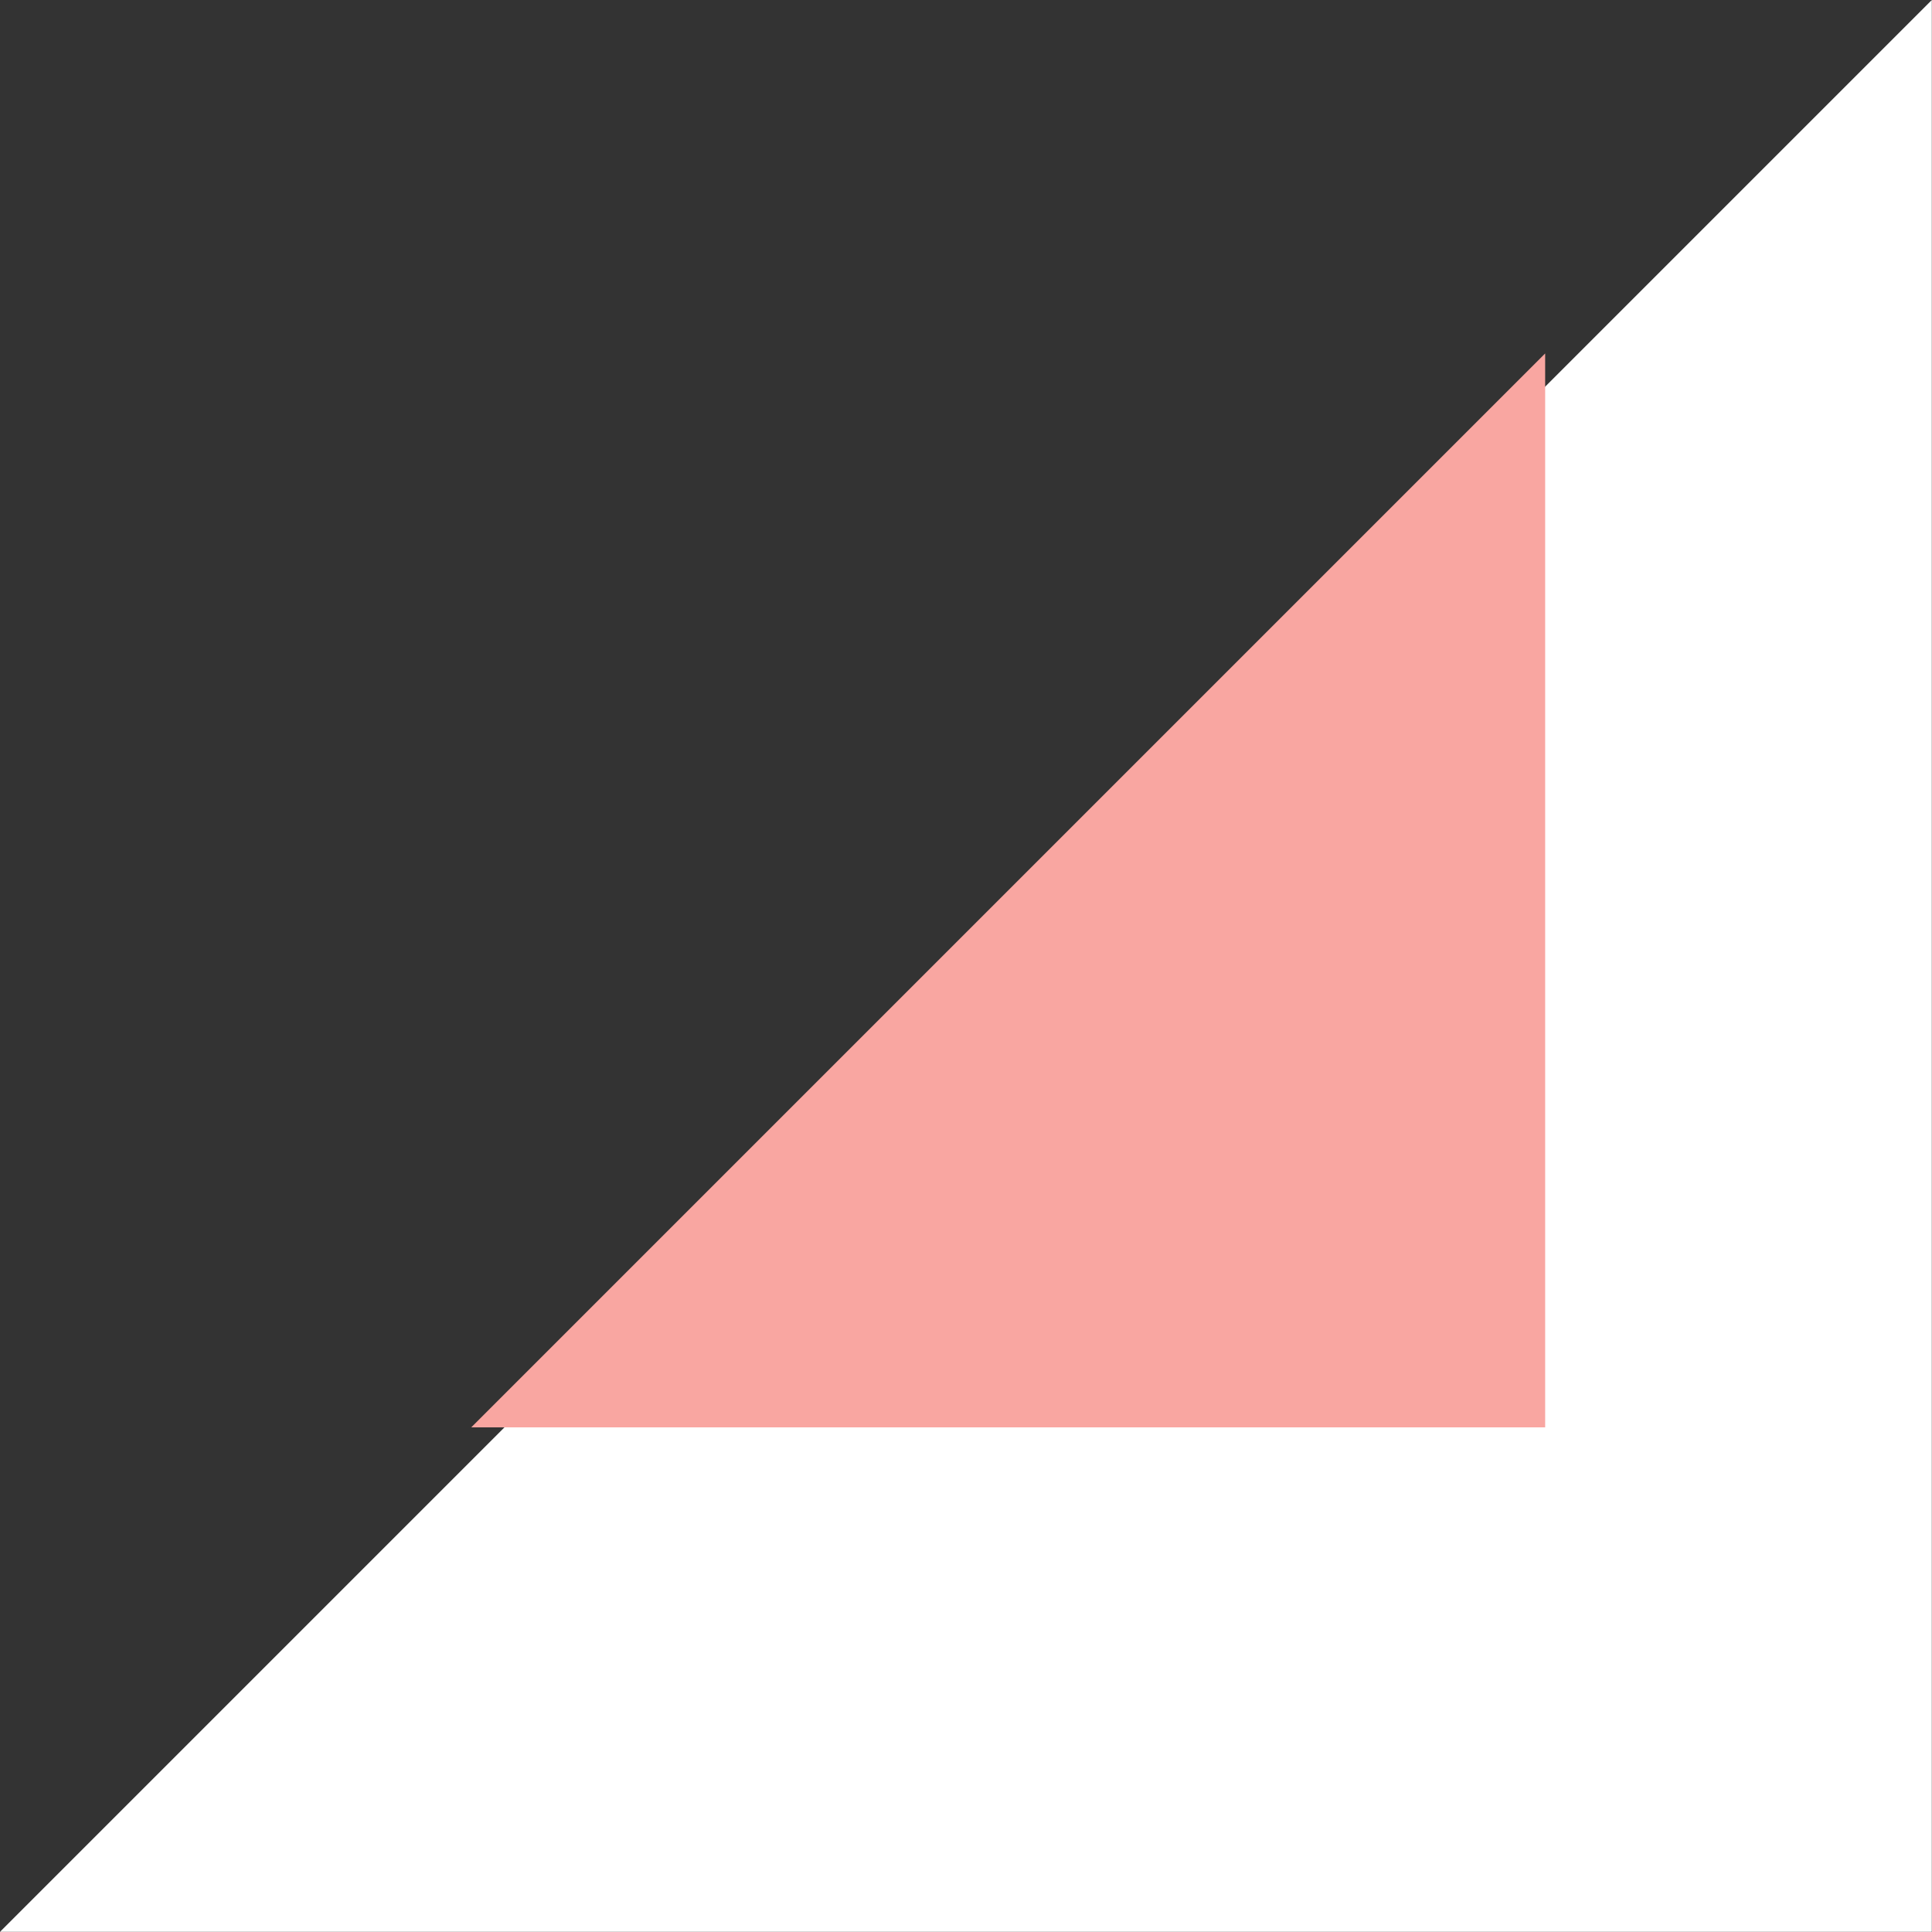
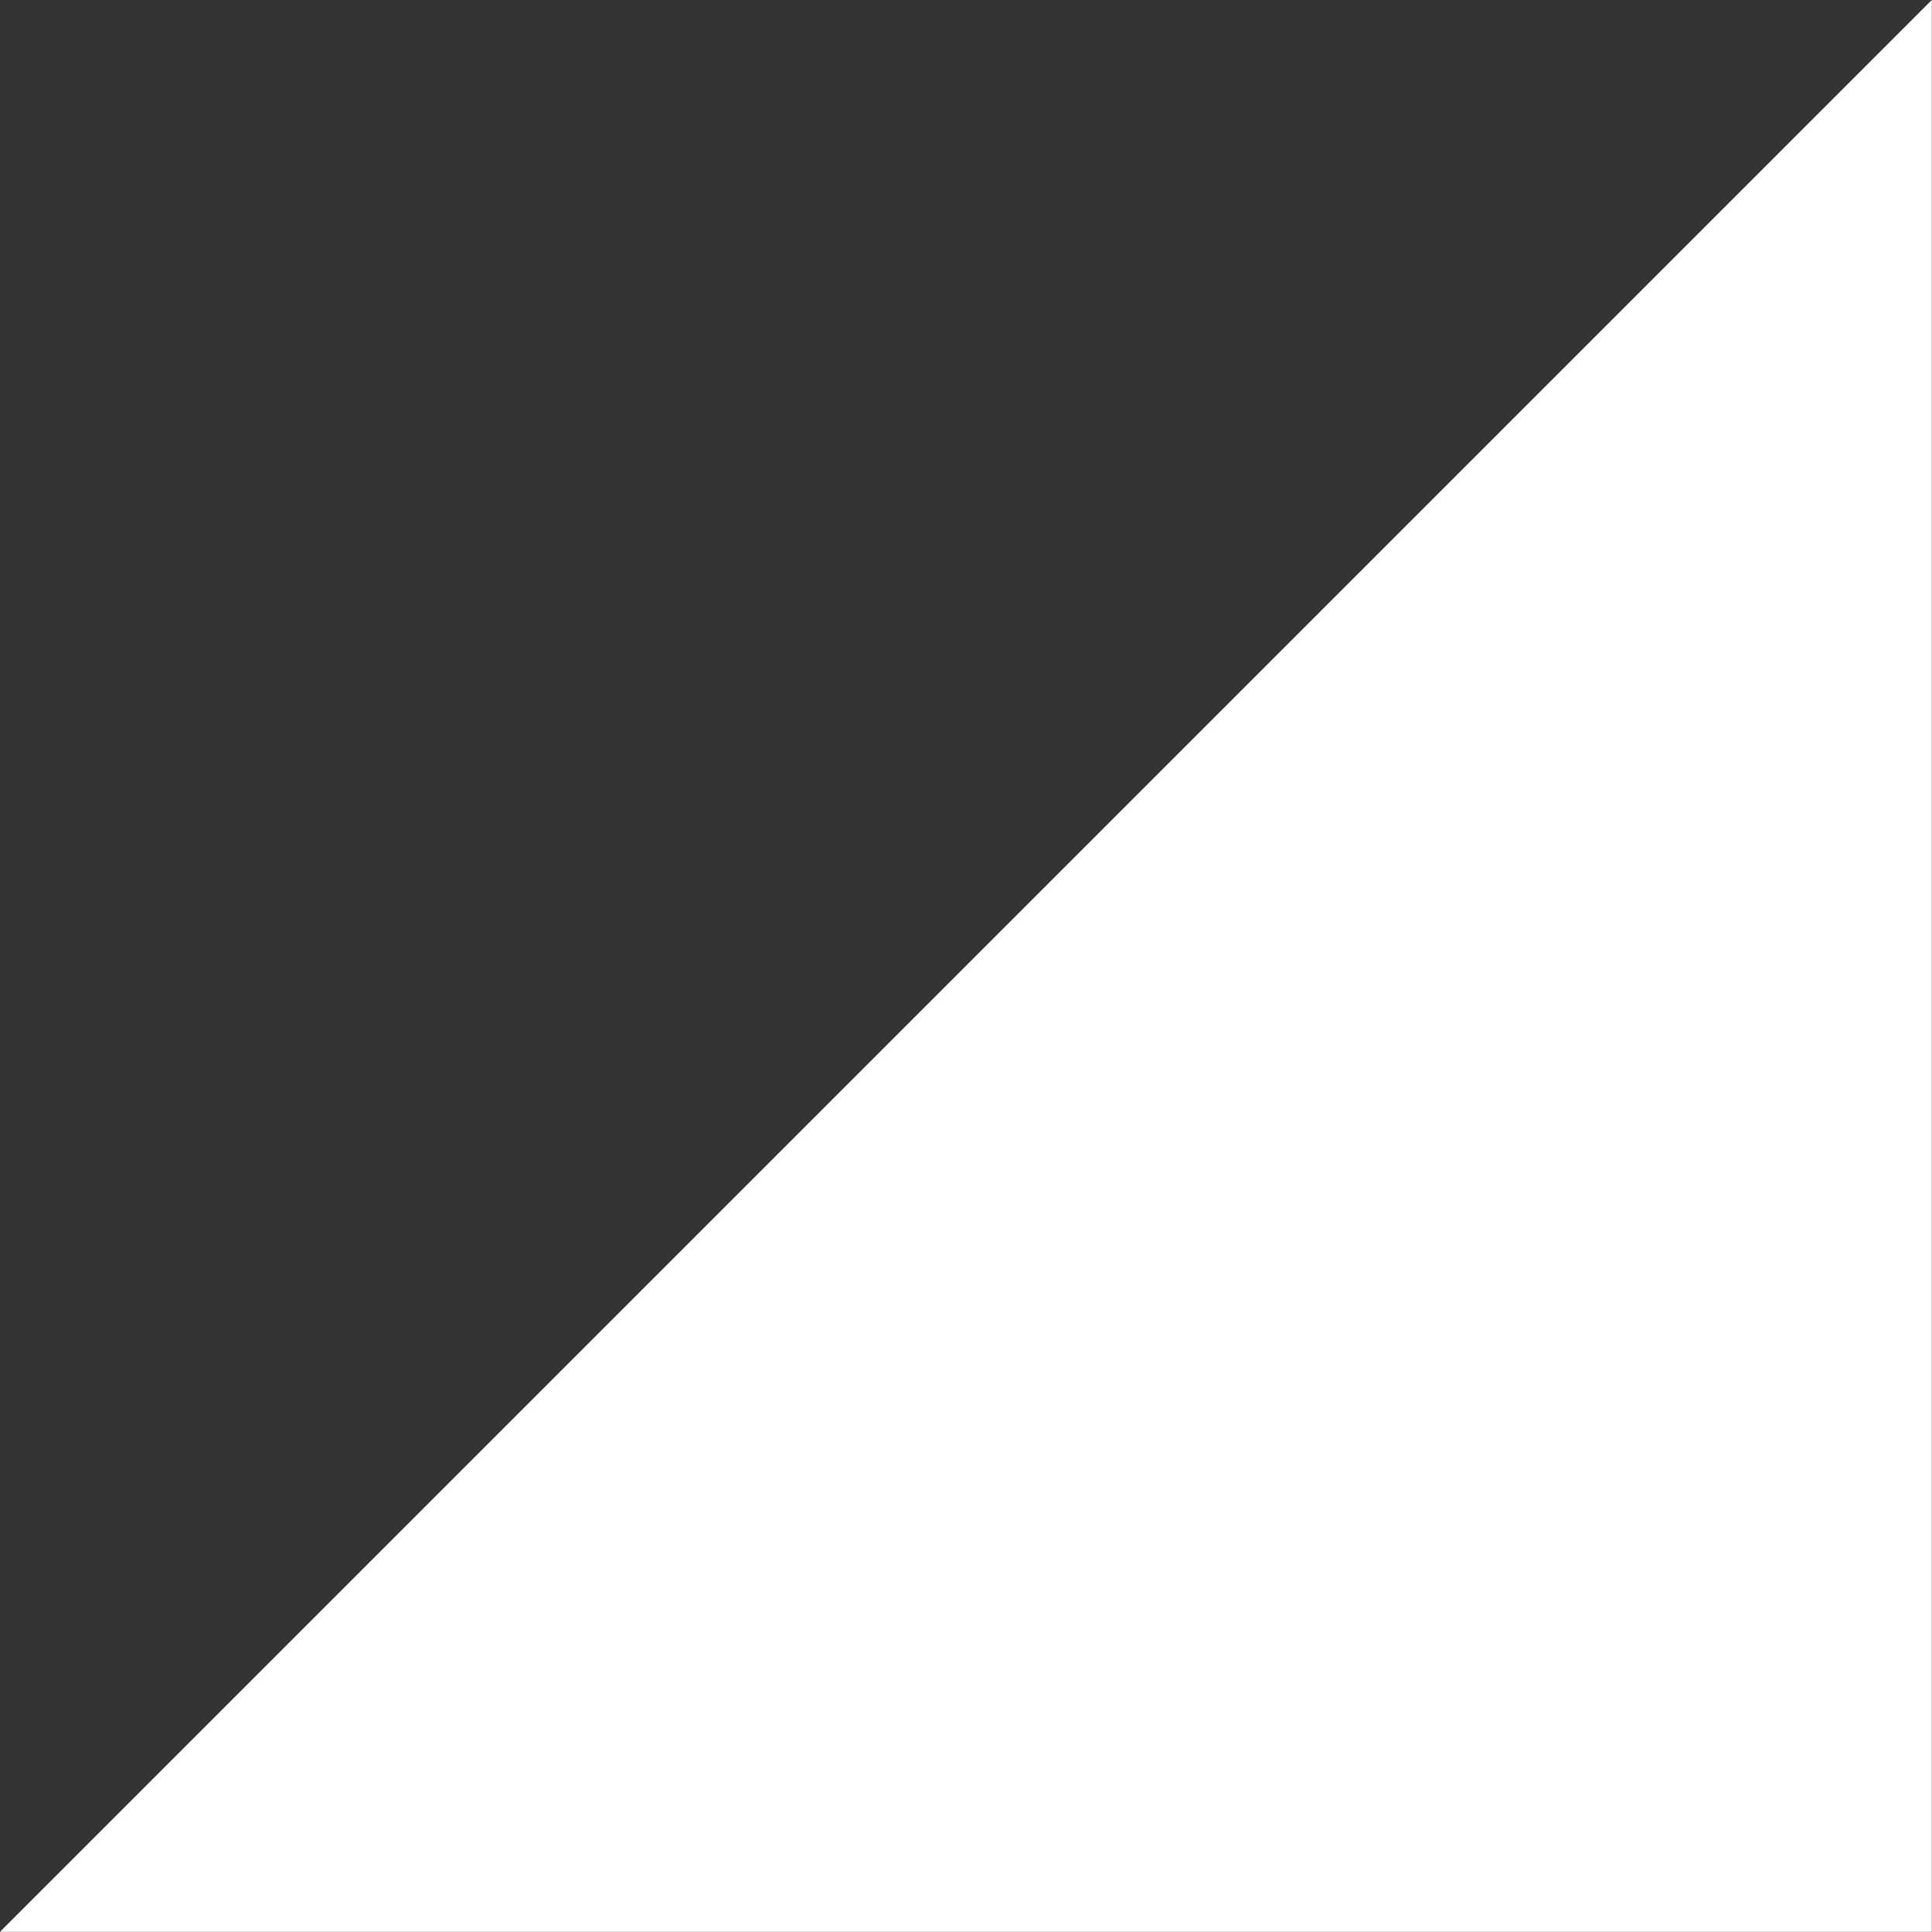
<svg xmlns="http://www.w3.org/2000/svg" viewBox="0 0 112.82 112.82" width="100%" style="vertical-align: middle; max-width: 100%; width: 100%;">
  <rect x="0" y="0" width="112.82" height="112.82" fill="#333333" stroke="none" />
  <defs />
  <g>
    <g>
      <polyline points="112.81 0 112.81 112.81 0 112.81" fill="#fff" />
-       <polyline points="90.23 20.64 90.23 83.35 27.52 83.35" fill="rgb(249,166,161)" />
    </g>
  </g>
</svg>